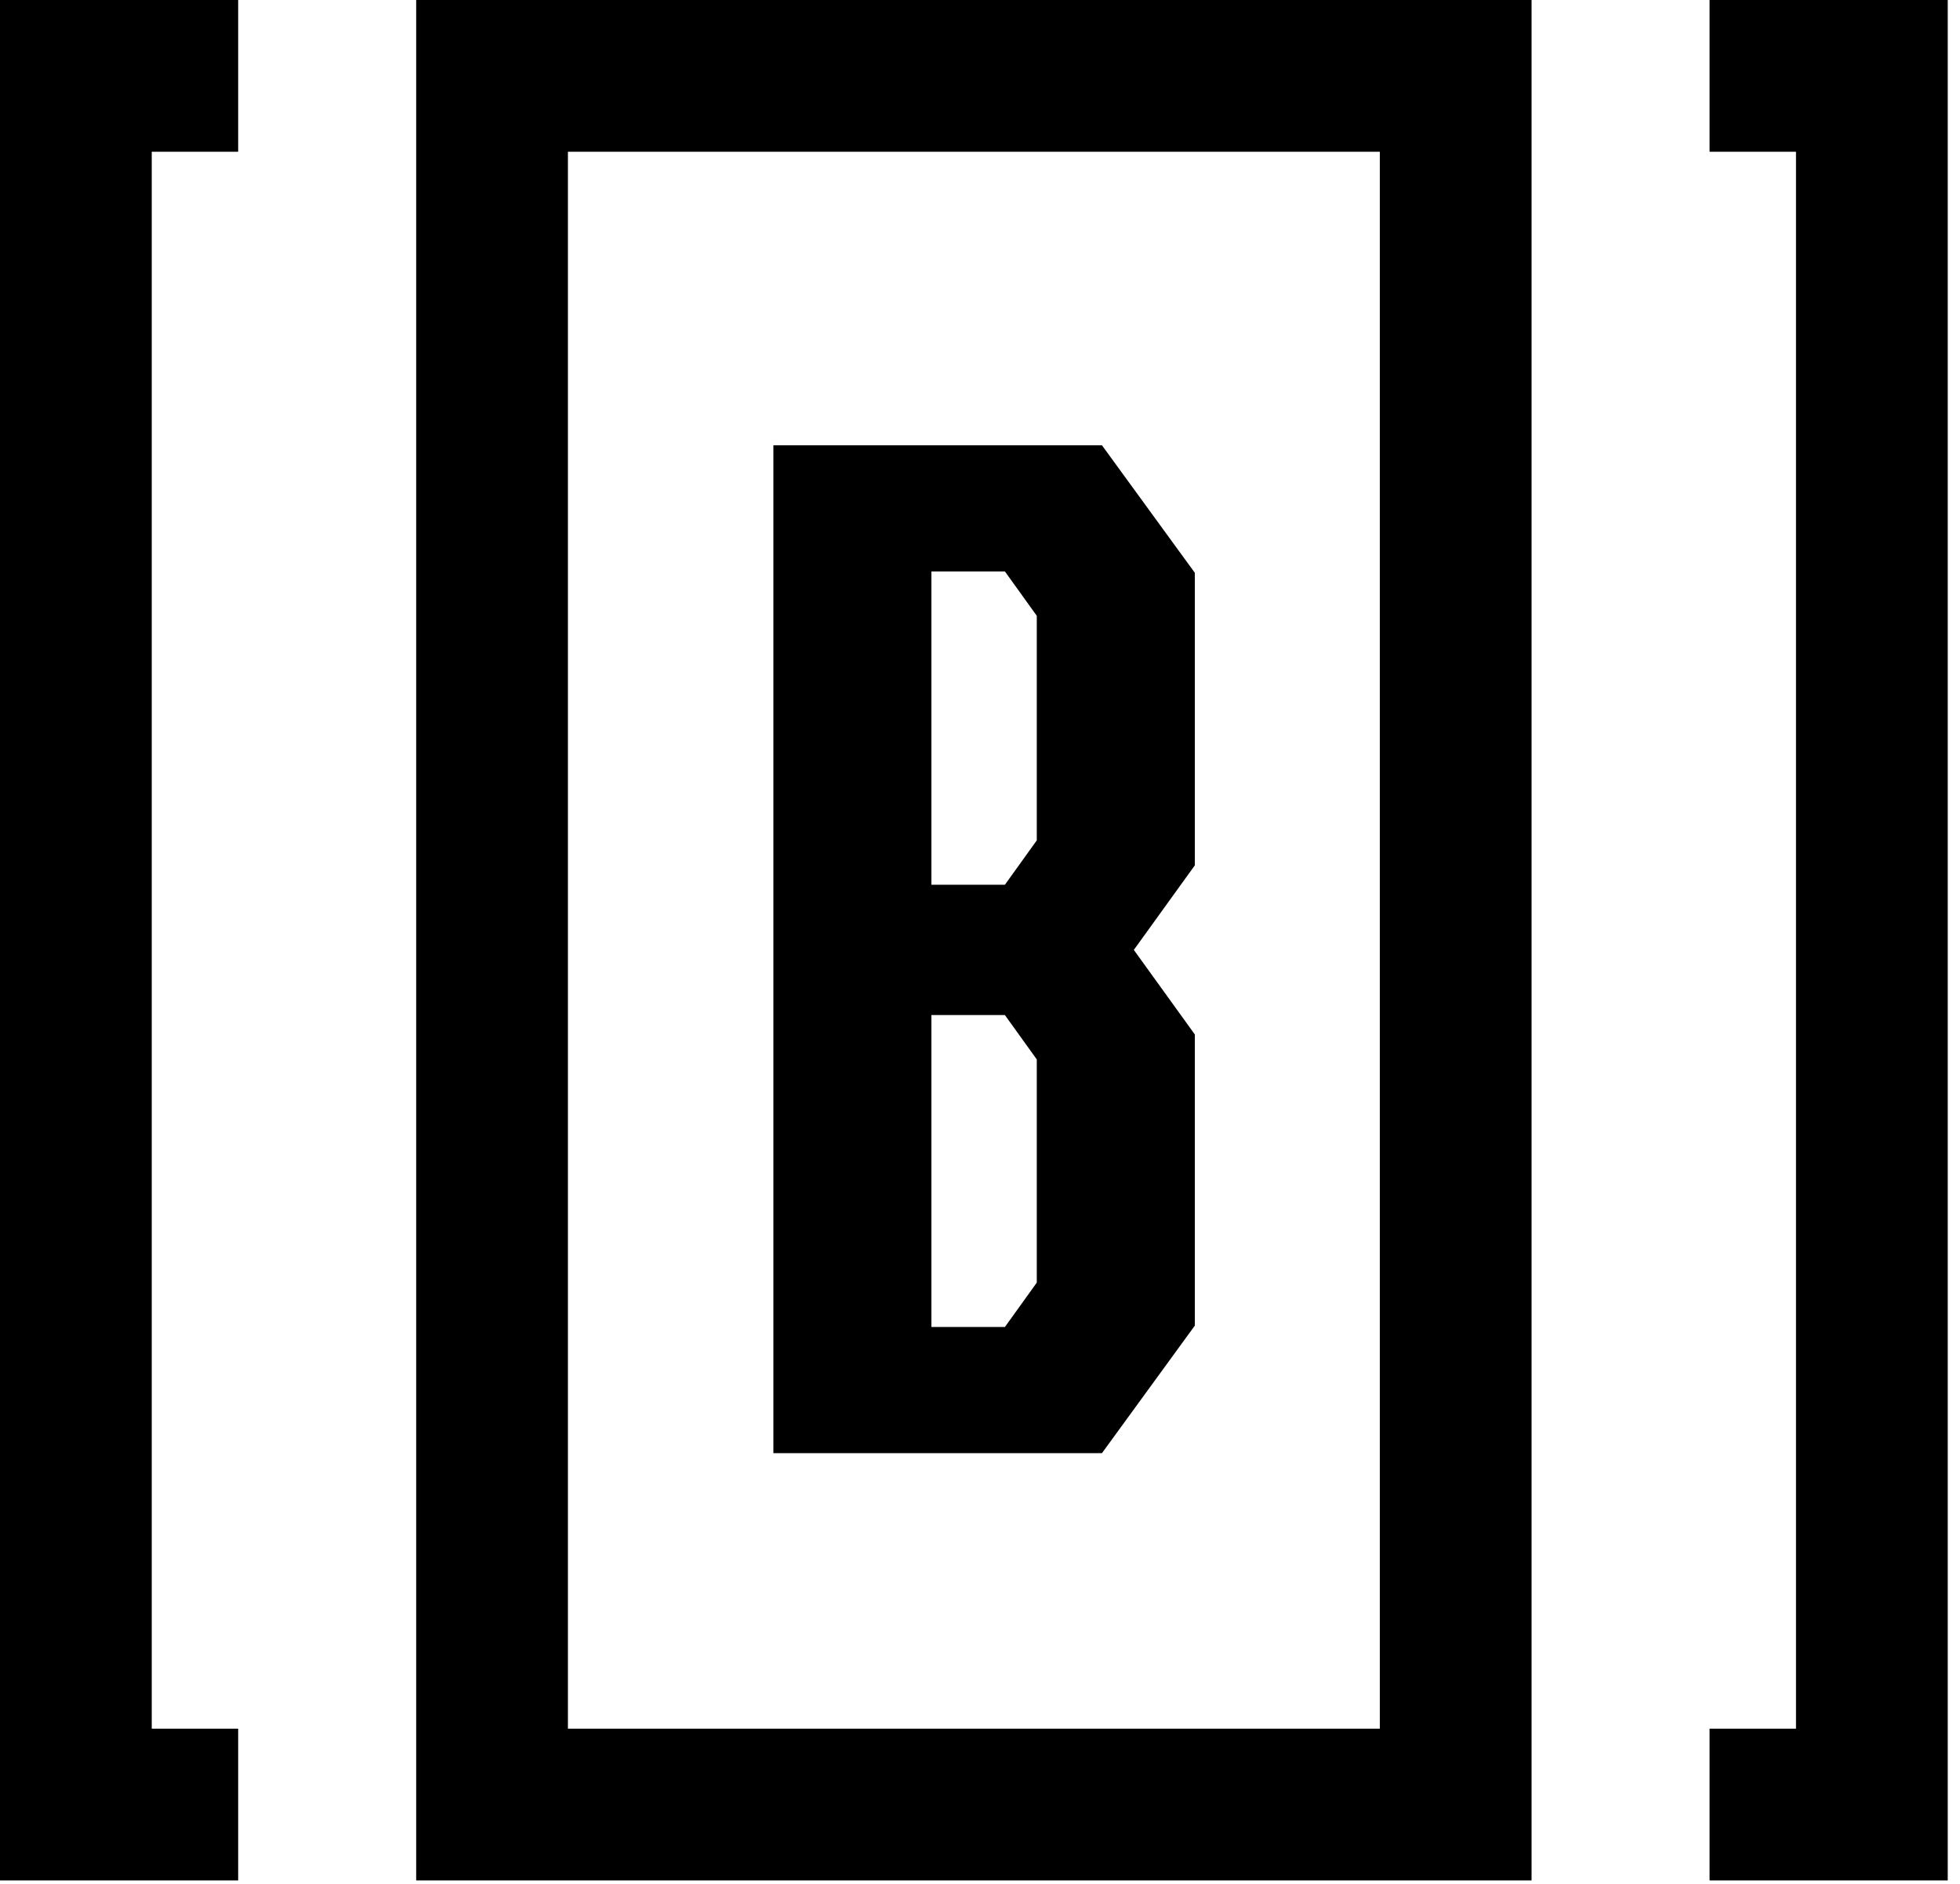
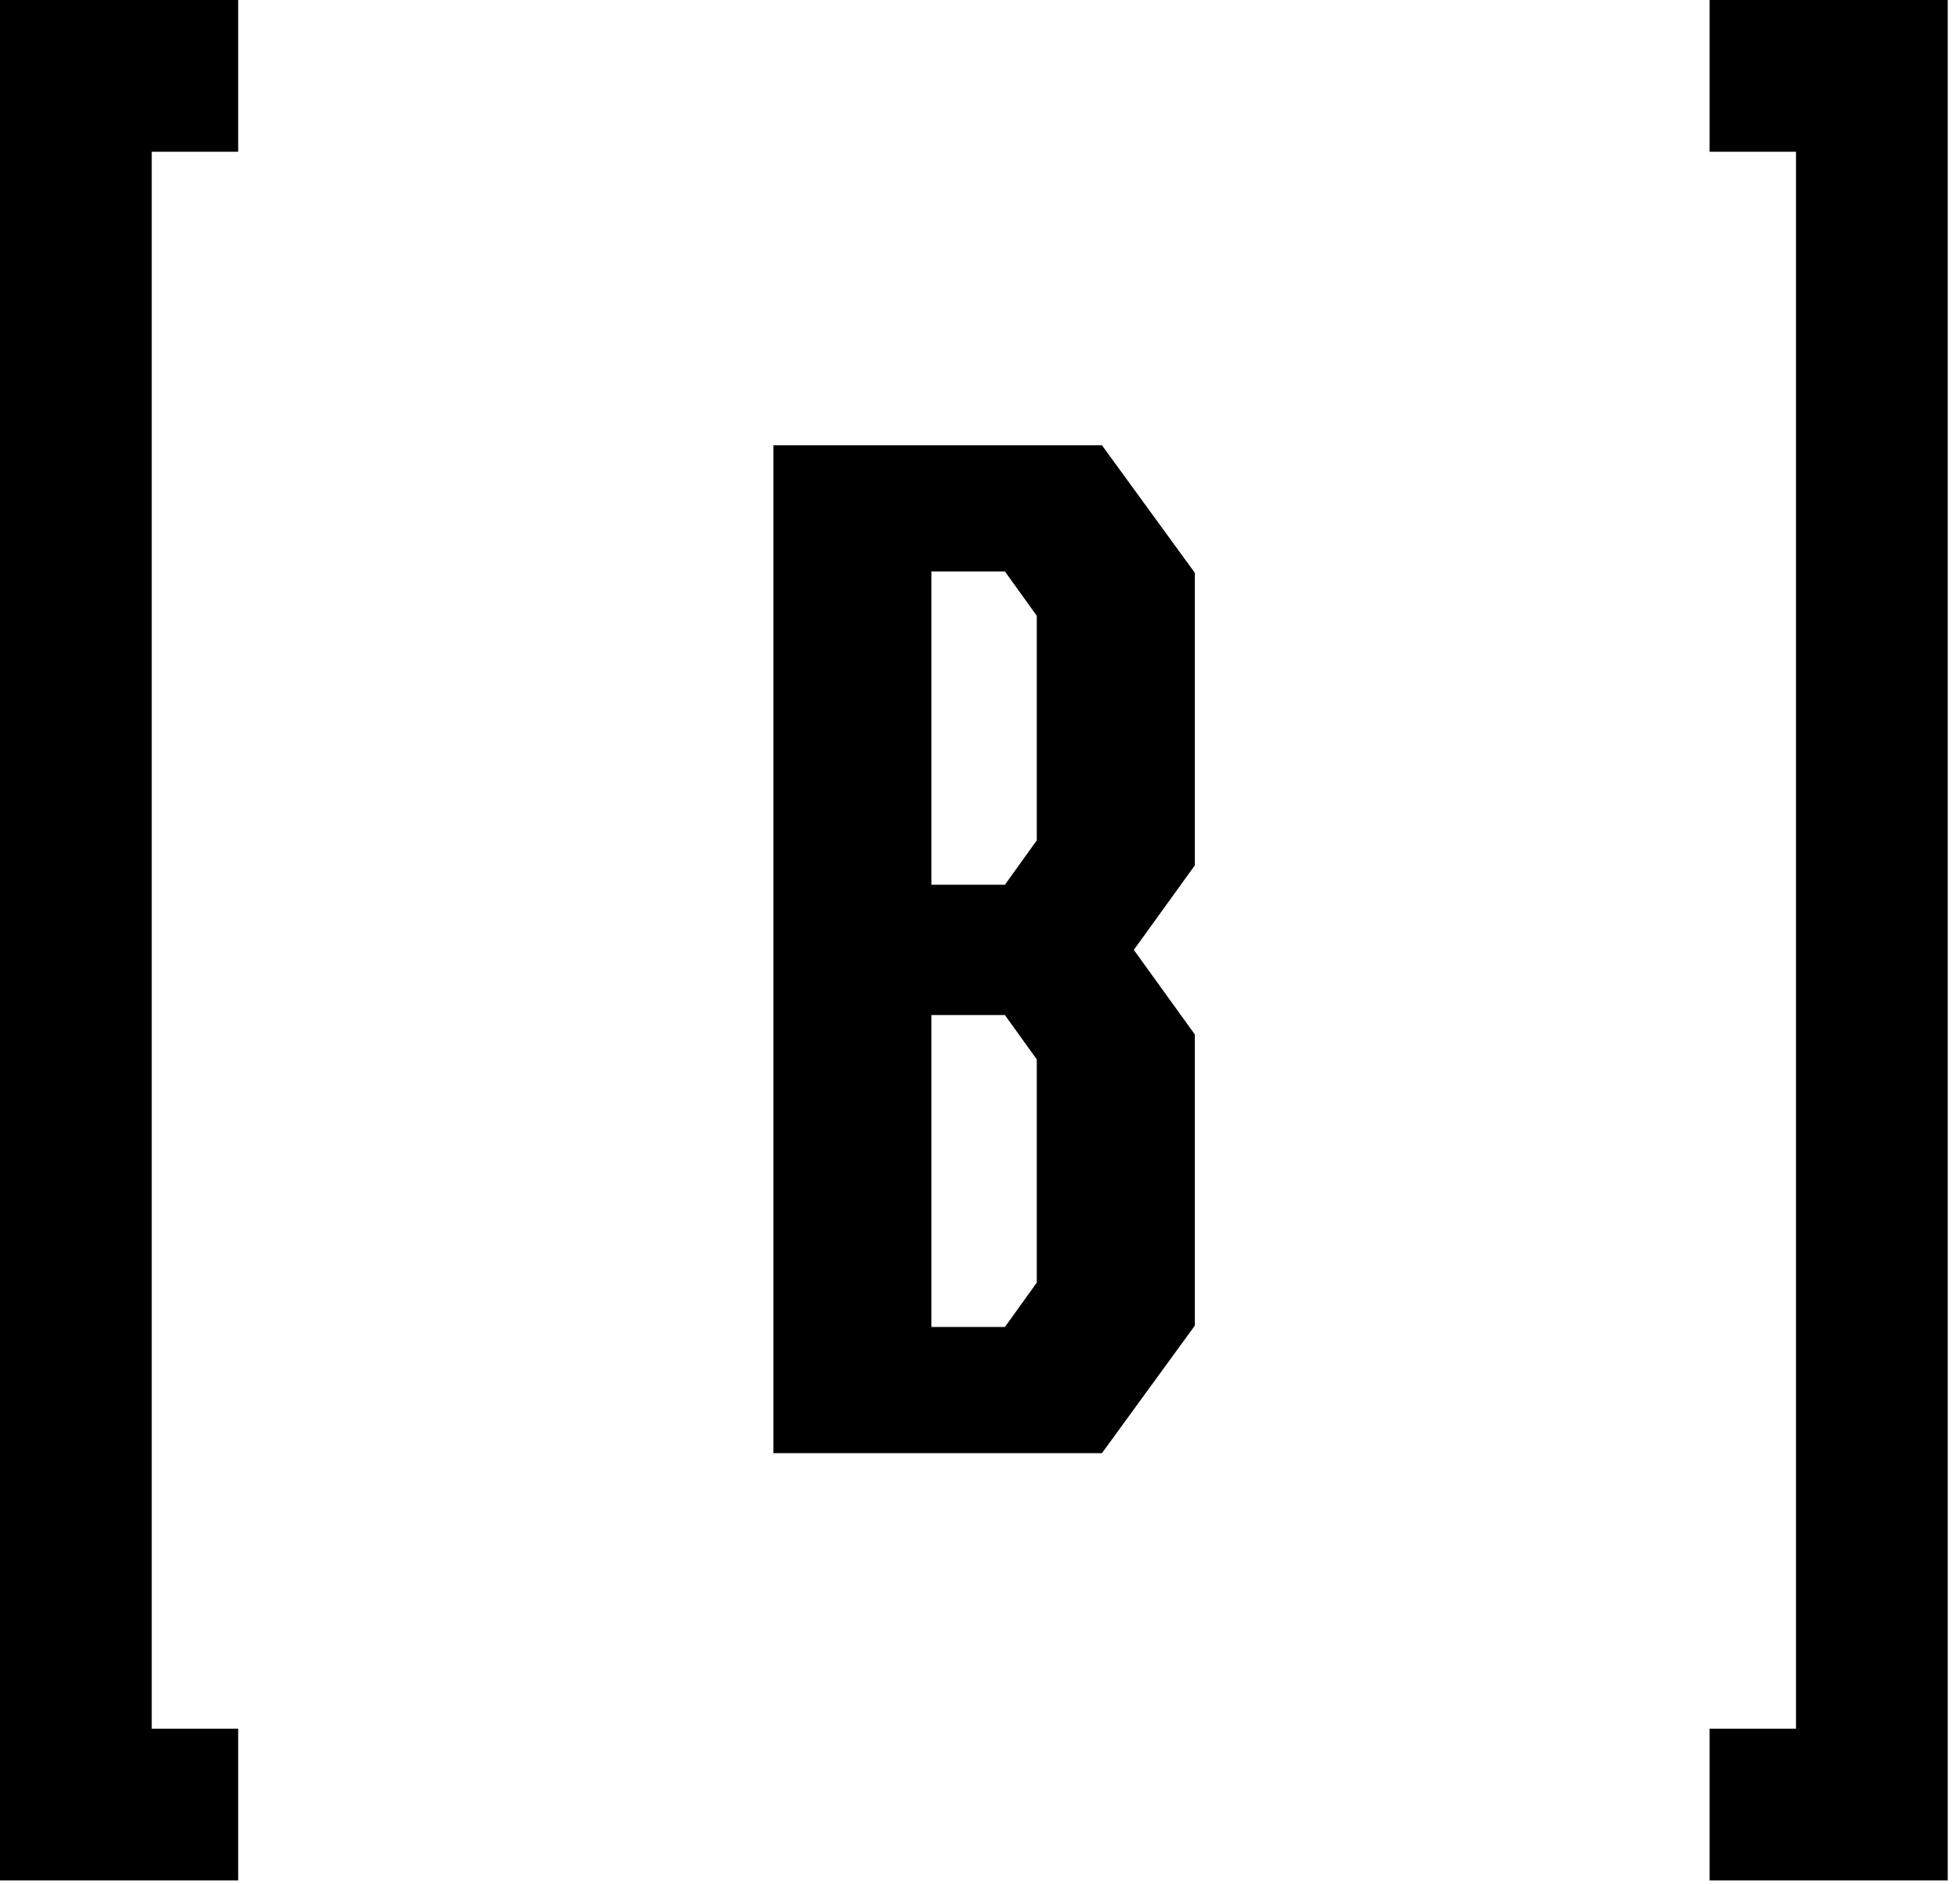
<svg xmlns="http://www.w3.org/2000/svg" width="100%" height="100%" viewBox="0 0 155 149" version="1.1" xml:space="preserve" style="fill-rule: evenodd; clip-rule: evenodd; stroke-linejoin: round; stroke-miterlimit: 2">
  <style>
      path {
         fill: black;
      }
      @media (prefers-color-scheme: dark) {
         path {
            fill: white;
         }
      }
   </style>
-   <path d="M32.912,148.703l0,-148.703l88.206,-0l-0,148.703l-88.206,-0Zm12,-12l64.206,-0l-0,-124.703l-64.206,-0l0,124.703Z" />
  <path d="M18.835,148.703l-18.835,-0l0,-148.703l18.835,0l0,12l-6.835,0l0,124.703l6.835,-0l0,12Z" />
  <path d="M135.195,0l18.835,0l0,148.703l-18.835,-0l0,-12l6.835,-0l0,-124.703l-6.835,-0l0,-12Z" />
  <path d="M61.16,35.212l25.983,0l7.346,10.086l-0,23.133l-4.824,6.687l4.824,6.688l-0,23.023l-7.346,10.086l-25.983,0l0,-79.703Zm12.498,45.059l0,24.668l5.811,-0l2.521,-3.509l0,-17.651l-2.521,-3.508l-5.811,0Zm5.811,-10.305l2.521,-3.509l0,-17.76l-2.521,-3.508l-5.811,-0l0,24.777l5.811,-0Z" style="fill-rule: nonzero" />
</svg>